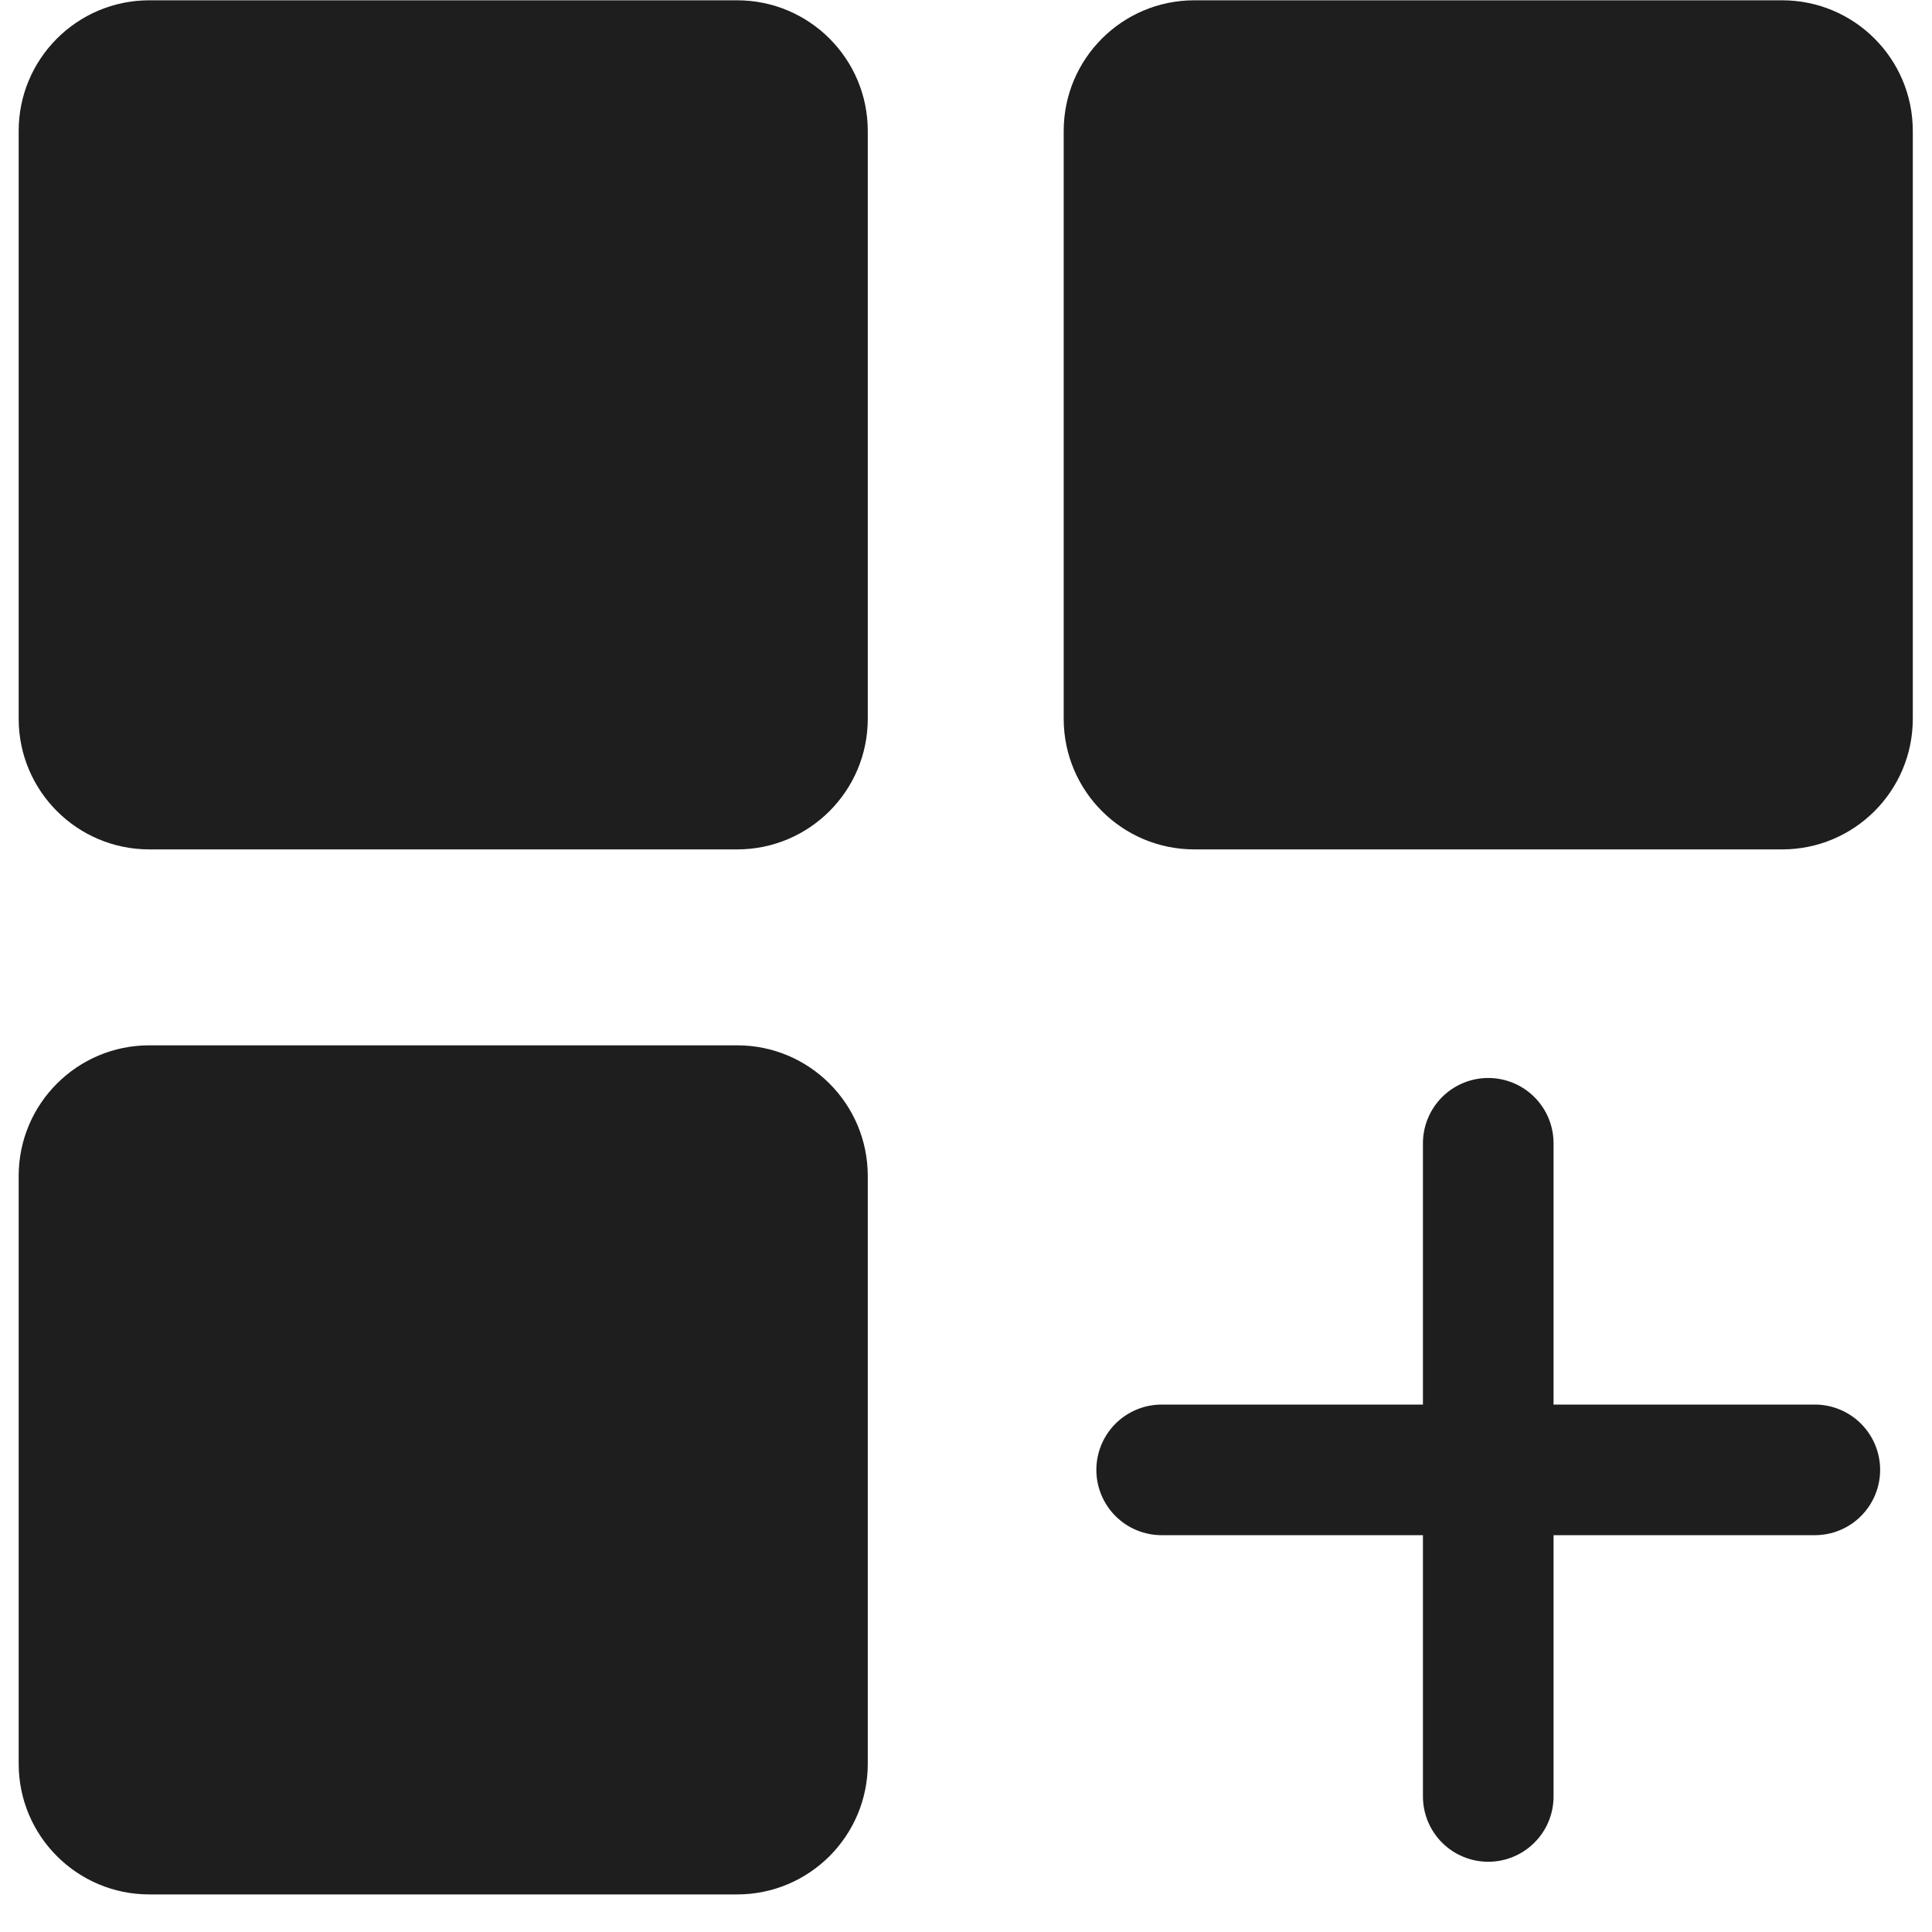
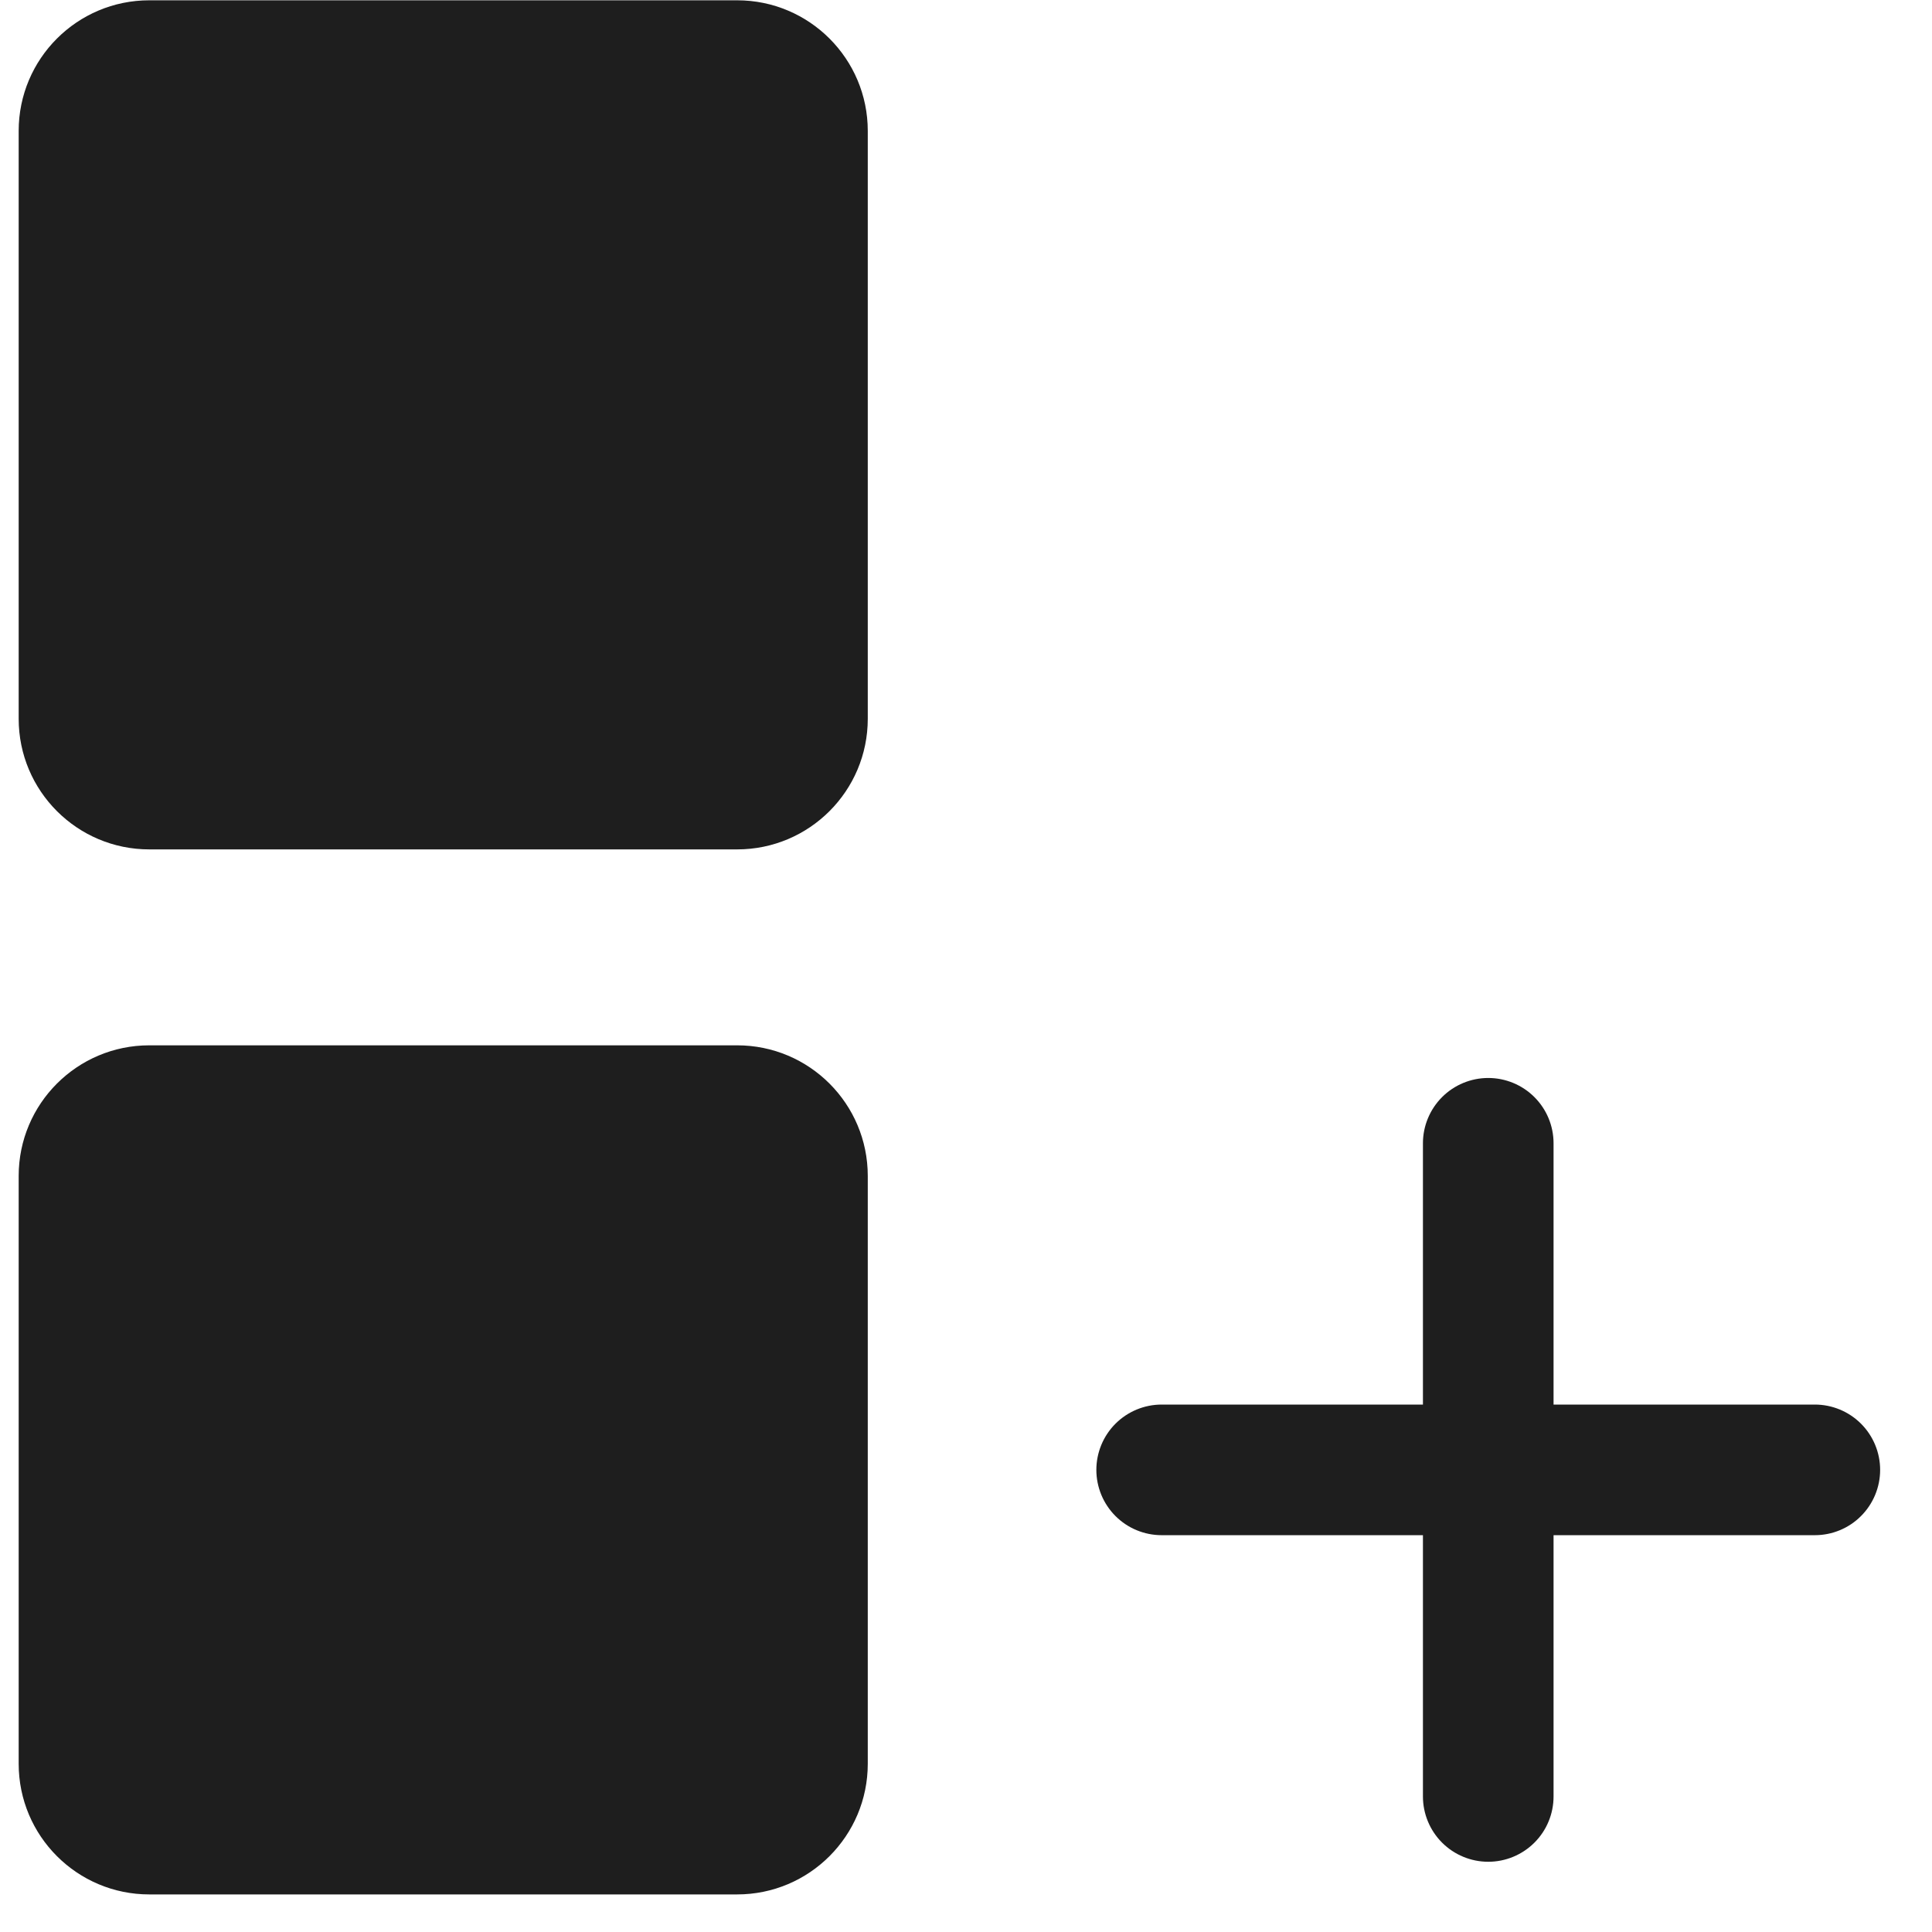
<svg xmlns="http://www.w3.org/2000/svg" width="51" height="51" viewBox="0 0 51 51" fill="none">
  <path d="M19.459 0.008H3.941C2.037 0.008 0.493 1.552 0.493 3.456V18.974C0.493 20.878 2.037 22.422 3.941 22.422H19.459C21.363 22.422 22.907 20.878 22.907 18.974V3.456C22.907 1.552 21.363 0.008 19.459 0.008Z" fill="#1E1E1E" />
-   <path d="M47.045 0.008H31.527C29.623 0.008 28.079 1.552 28.079 3.456V18.974C28.079 20.878 29.623 22.422 31.527 22.422H47.045C48.949 22.422 50.493 20.878 50.493 18.974V3.456C50.493 1.552 48.949 0.008 47.045 0.008Z" fill="#1E1E1E" />
  <path d="M19.459 27.594H3.941C2.037 27.594 0.493 29.138 0.493 31.042V46.559C0.493 48.464 2.037 50.008 3.941 50.008H19.459C21.363 50.008 22.907 48.464 22.907 46.559V31.042C22.907 29.138 21.363 27.594 19.459 27.594Z" fill="#1E1E1E" />
  <path d="M39.286 28.456C38.829 28.456 38.39 28.638 38.067 28.961C37.744 29.285 37.562 29.723 37.562 30.18V37.077H30.666C30.208 37.077 29.77 37.259 29.446 37.582C29.123 37.905 28.941 38.344 28.941 38.801C28.941 39.258 29.123 39.697 29.446 40.02C29.77 40.344 30.208 40.525 30.666 40.525H37.562V47.422C37.562 47.879 37.744 48.318 38.067 48.641C38.39 48.964 38.829 49.146 39.286 49.146C39.743 49.146 40.182 48.964 40.505 48.641C40.829 48.318 41.01 47.879 41.01 47.422V40.525H47.907C48.364 40.525 48.803 40.344 49.126 40.02C49.449 39.697 49.631 39.258 49.631 38.801C49.631 38.344 49.449 37.905 49.126 37.582C48.803 37.259 48.364 37.077 47.907 37.077H41.01V30.18C41.01 29.723 40.829 29.285 40.505 28.961C40.182 28.638 39.743 28.456 39.286 28.456Z" fill="#1E1E1E" />
</svg>